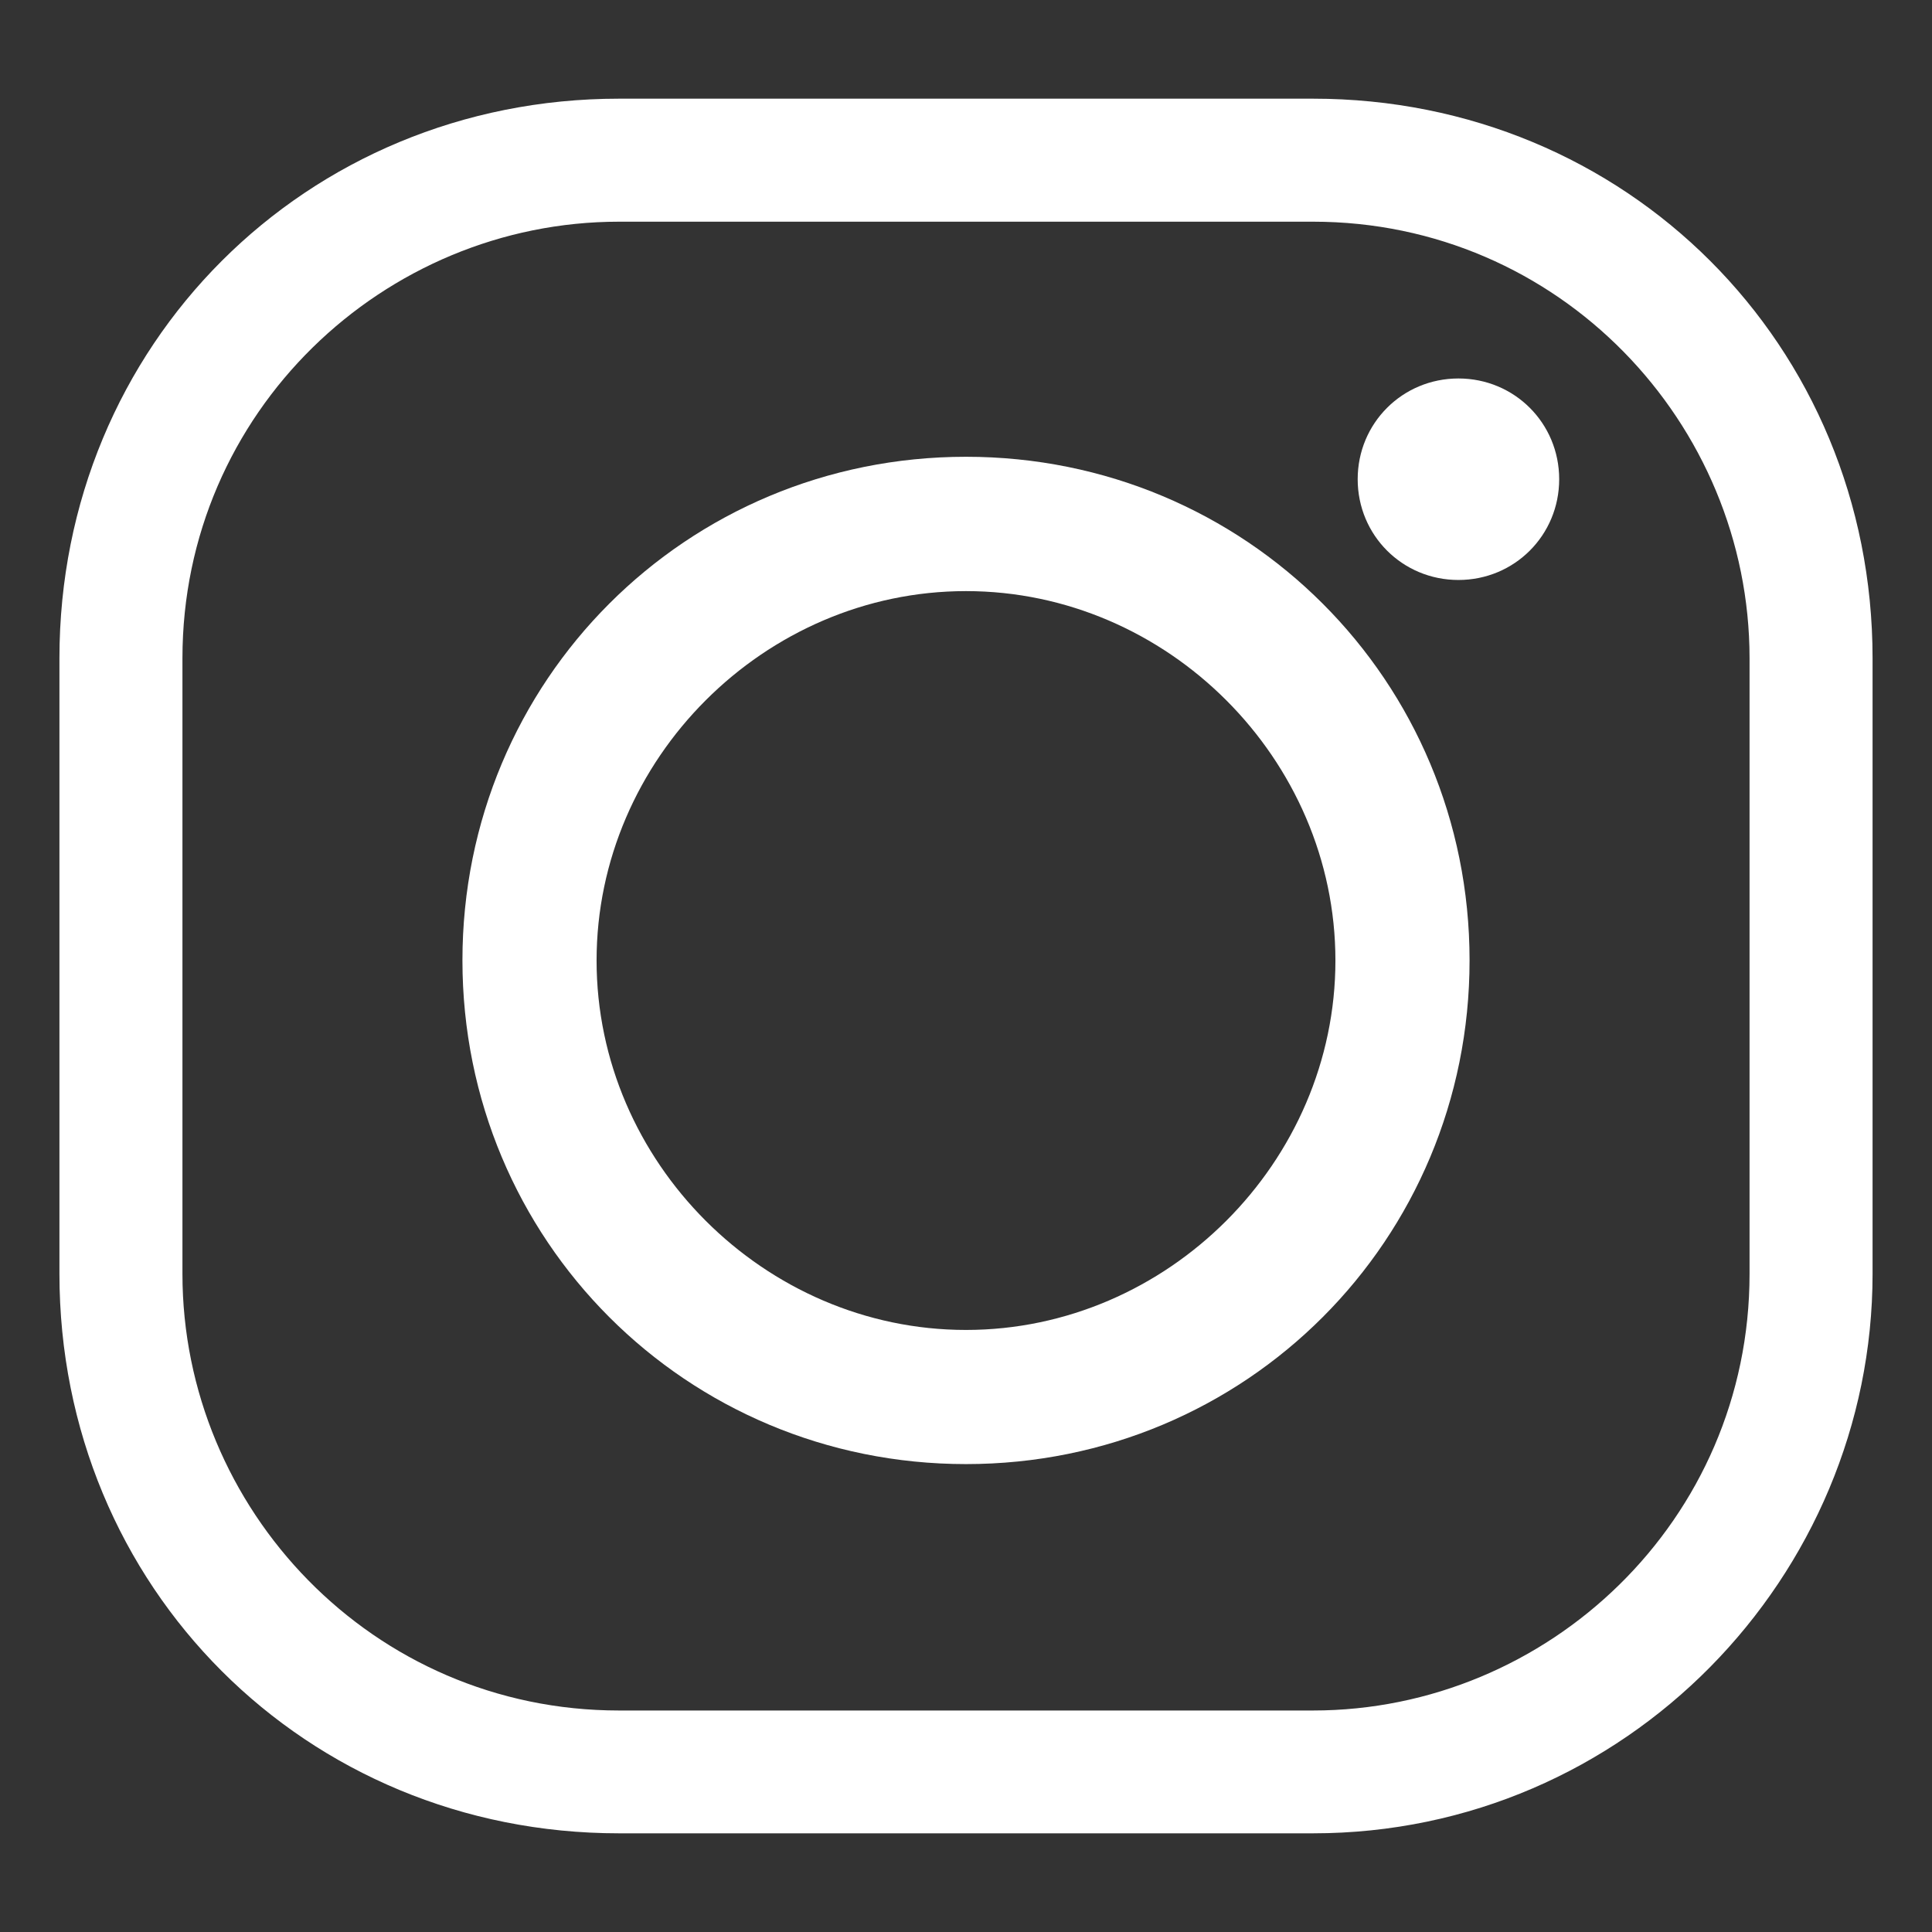
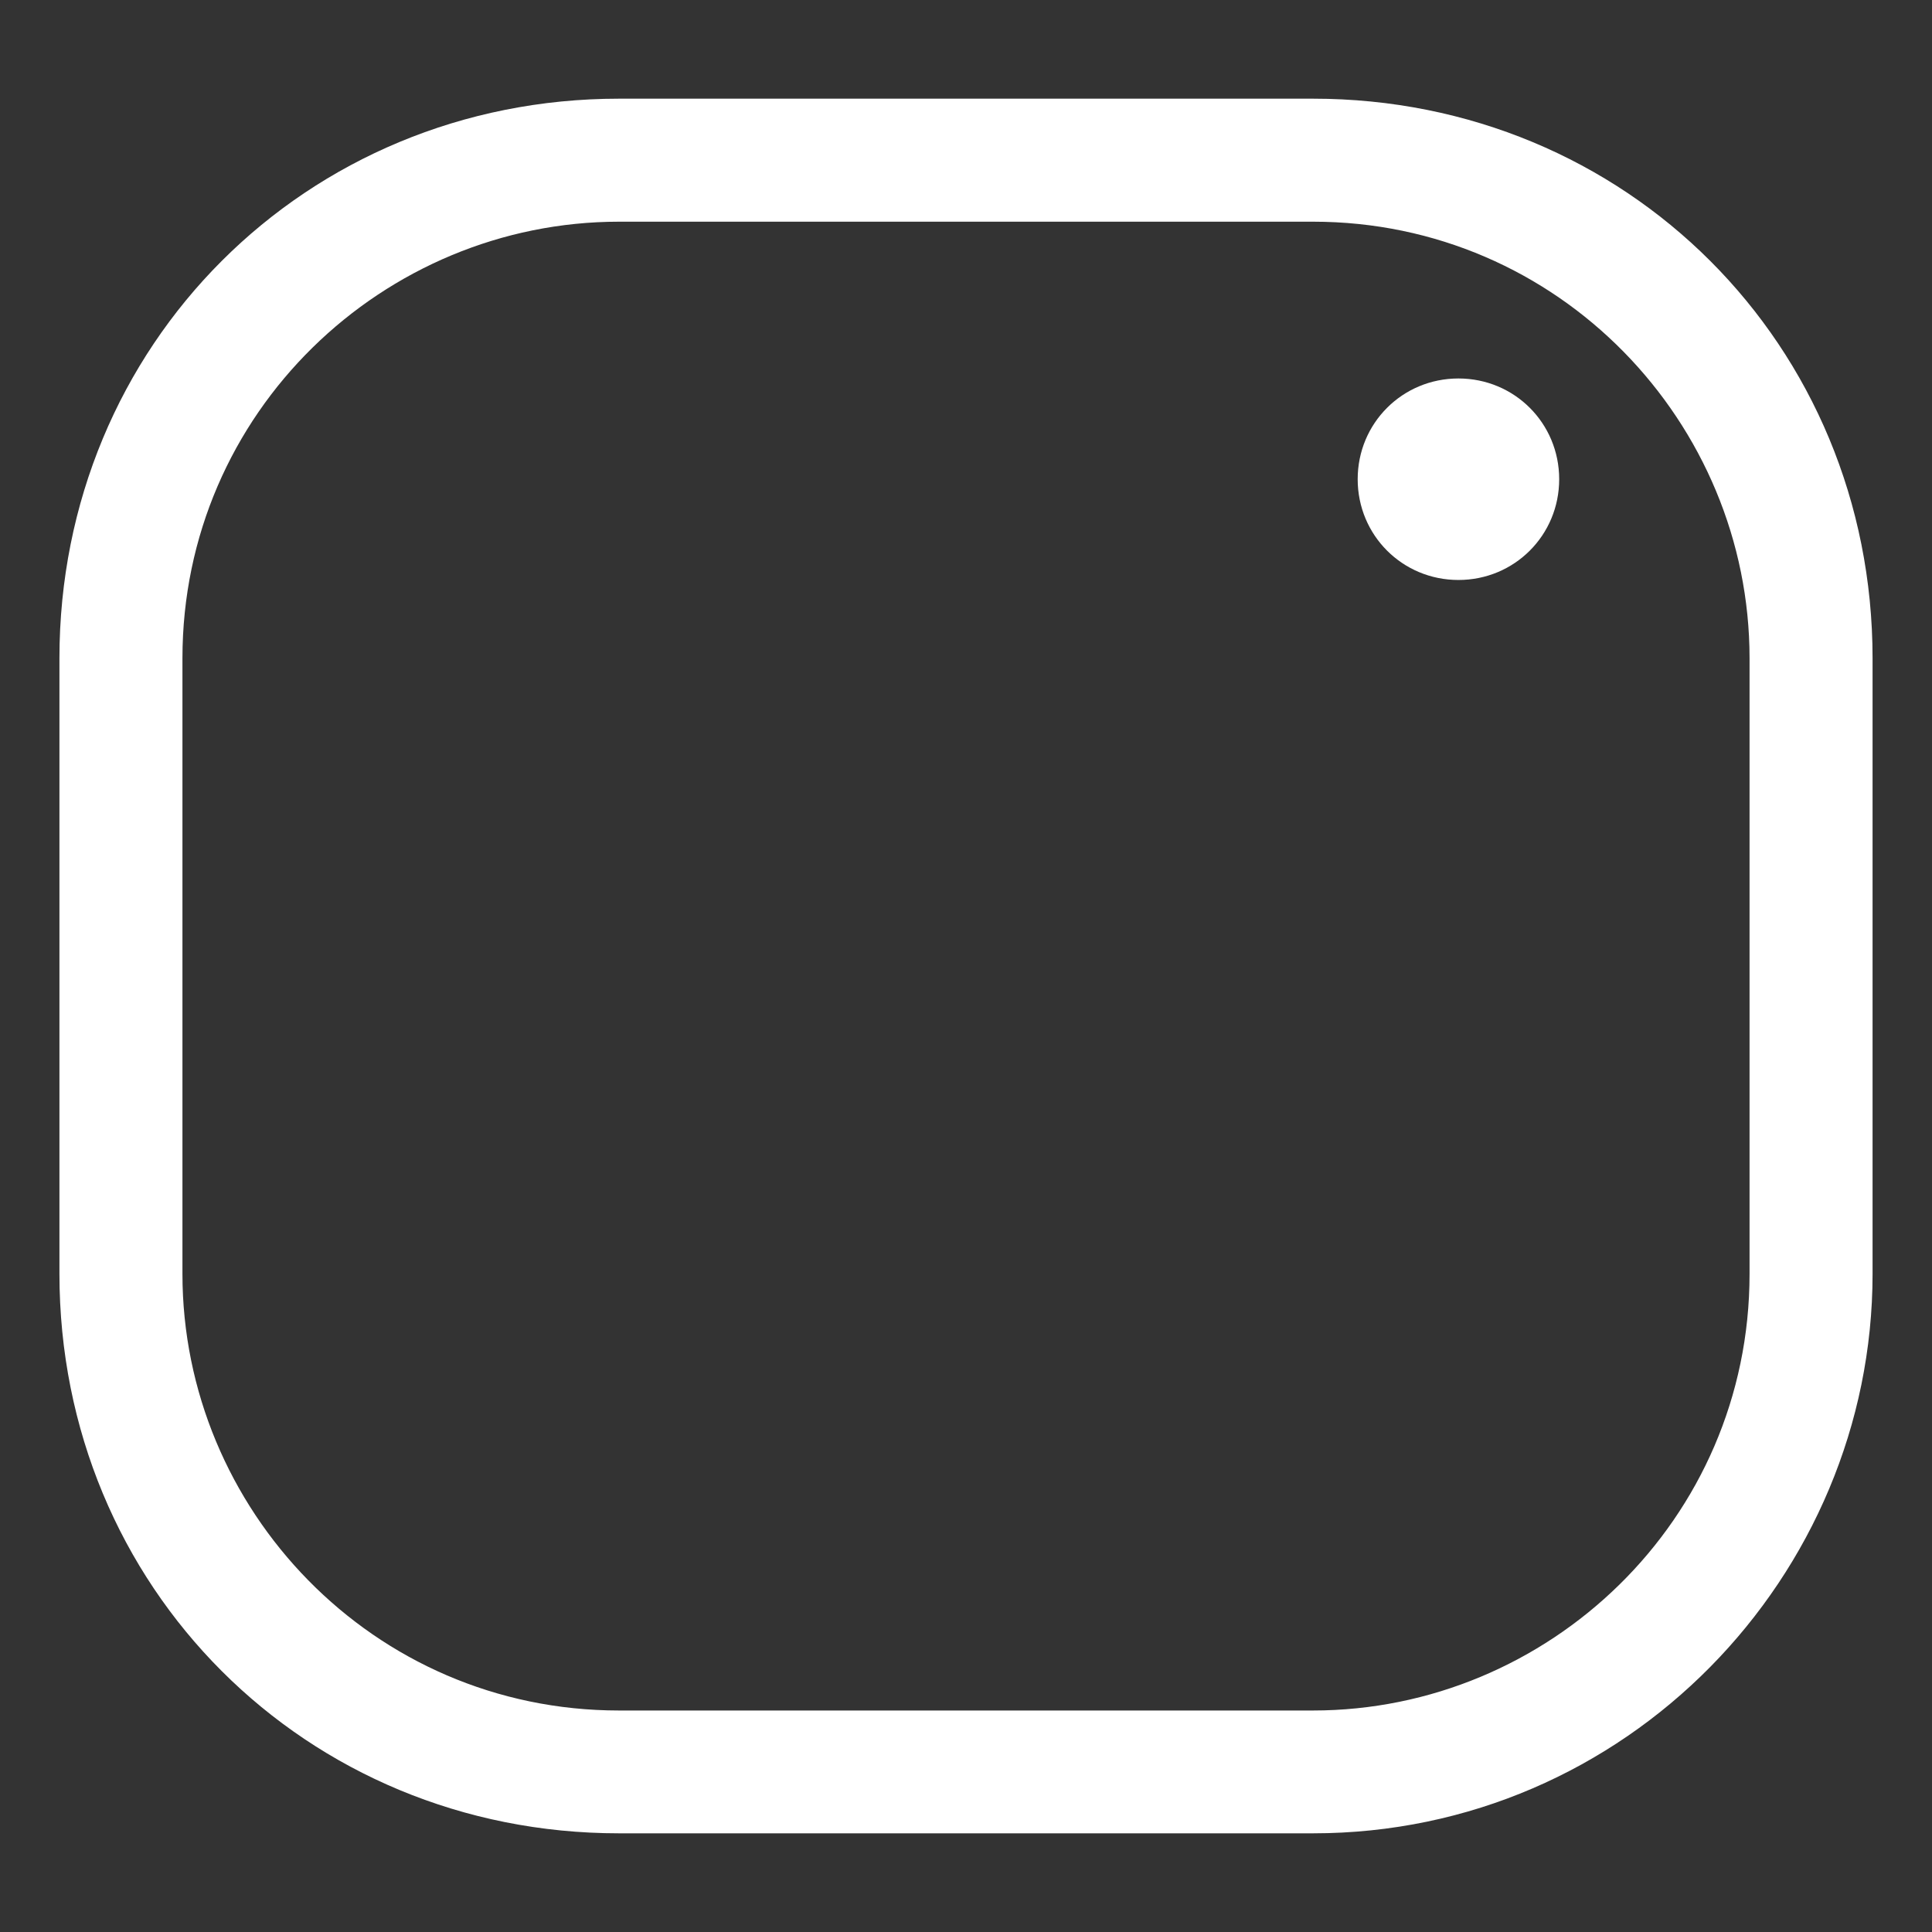
<svg xmlns="http://www.w3.org/2000/svg" version="1.1" id="Layer_1" x="0px" y="0px" viewBox="0 0 1024 1024" style="enable-background:new 0 0 1024 1024;" xml:space="preserve">
  <rect x="0" y="0" width="1024" height="1024" fill="#333333" stroke="none" />
  <style type="text/css">
	.st0{fill:#FFFFFF;}
</style>
  <g>
    <path class="st0" d="M695.9,971.7H328.1C162,971.7,31.5,841.2,31.5,675.1V348.9C31.5,182.8,162,52.3,328.1,52.3h367.8   c166.1,0,296.6,130.5,296.6,296.6v326.3C992.5,835.3,862,971.7,695.9,971.7 M328.1,117.5c-124.6,0-231.4,100.8-231.4,231.4v326.3   c0,124.6,100.8,231.4,231.4,231.4h367.8c124.6,0,231.4-100.8,231.4-231.4V348.9c0-124.6-100.8-231.4-231.4-231.4H328.1z" />
-     <path class="st0" d="M512,776C363.7,776,245.1,657.3,245.1,509S363.7,242.1,512,242.1S778.9,360.7,778.9,509S660.3,776,512,776    M512,313.3c-106.8,0-195.8,89-195.8,195.8s89,195.8,195.8,195.8s195.8-89,195.8-195.8S618.8,313.3,512,313.3" />
    <path class="st0" d="M826.4,254c0,29.7-23.7,53.4-53.4,53.4c-29.7,0-53.4-23.7-53.4-53.4s23.7-53.4,53.4-53.4   C802.7,200.6,826.4,224.3,826.4,254" />
  </g>
</svg>